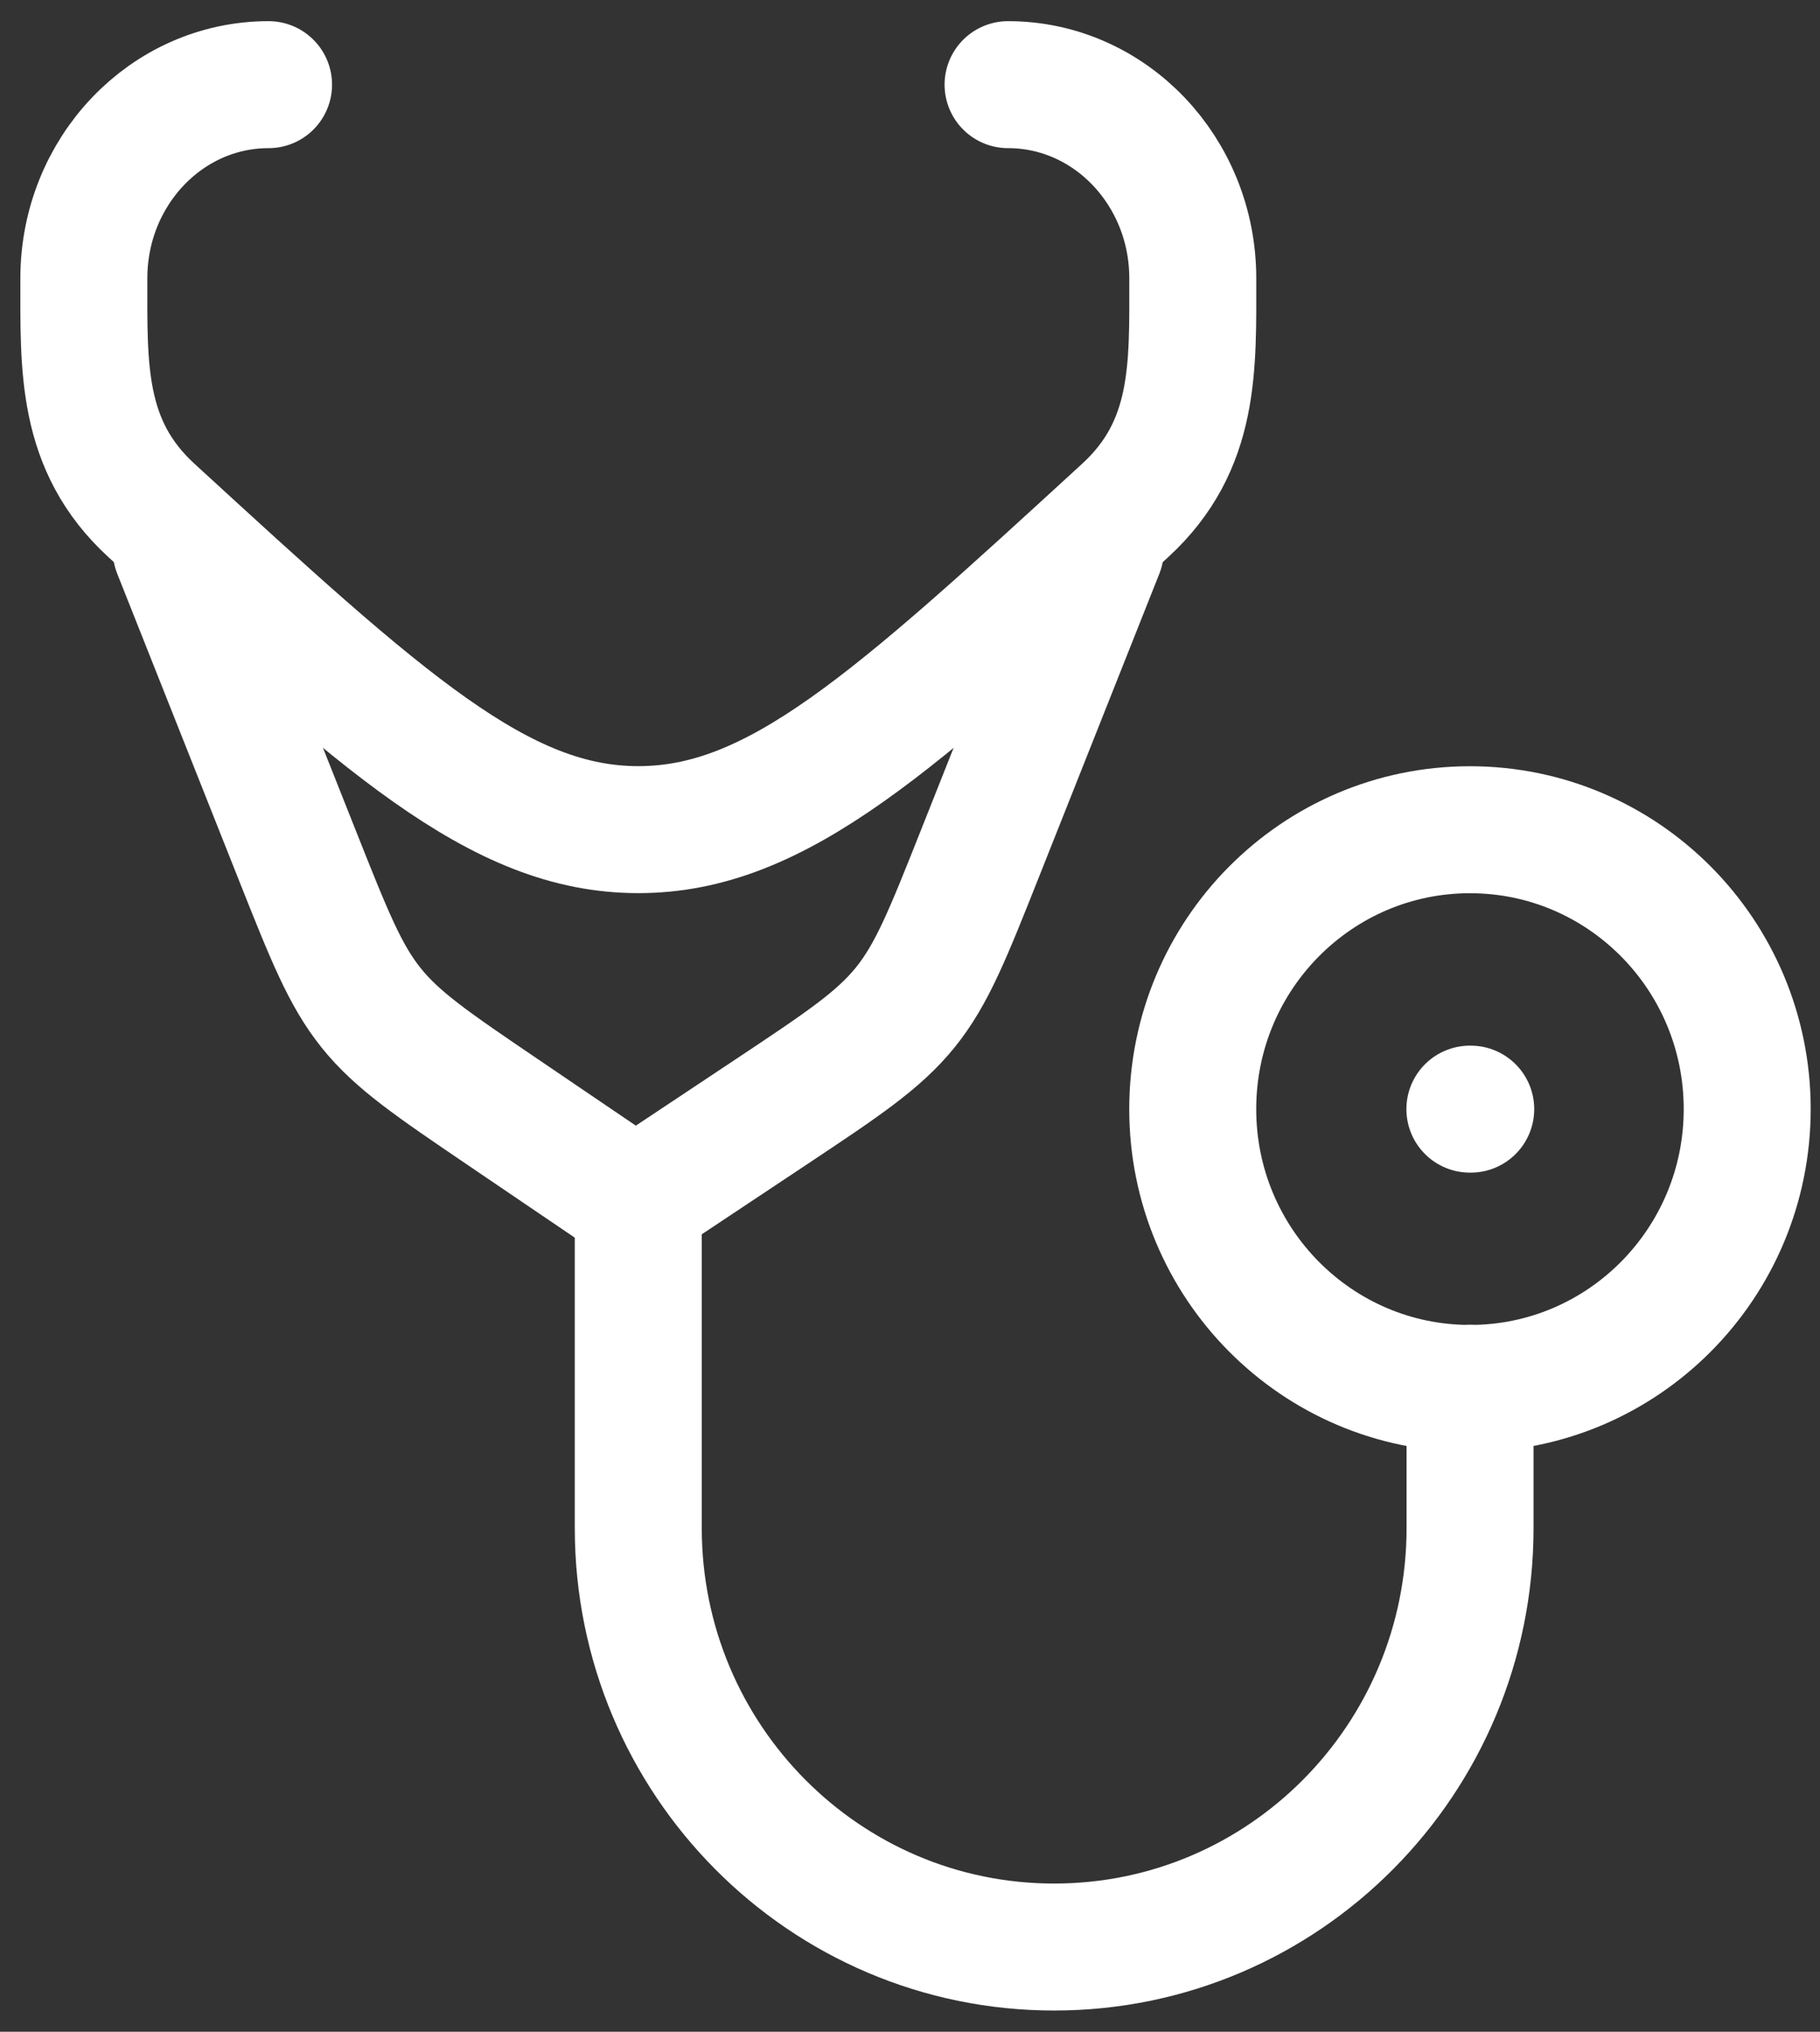
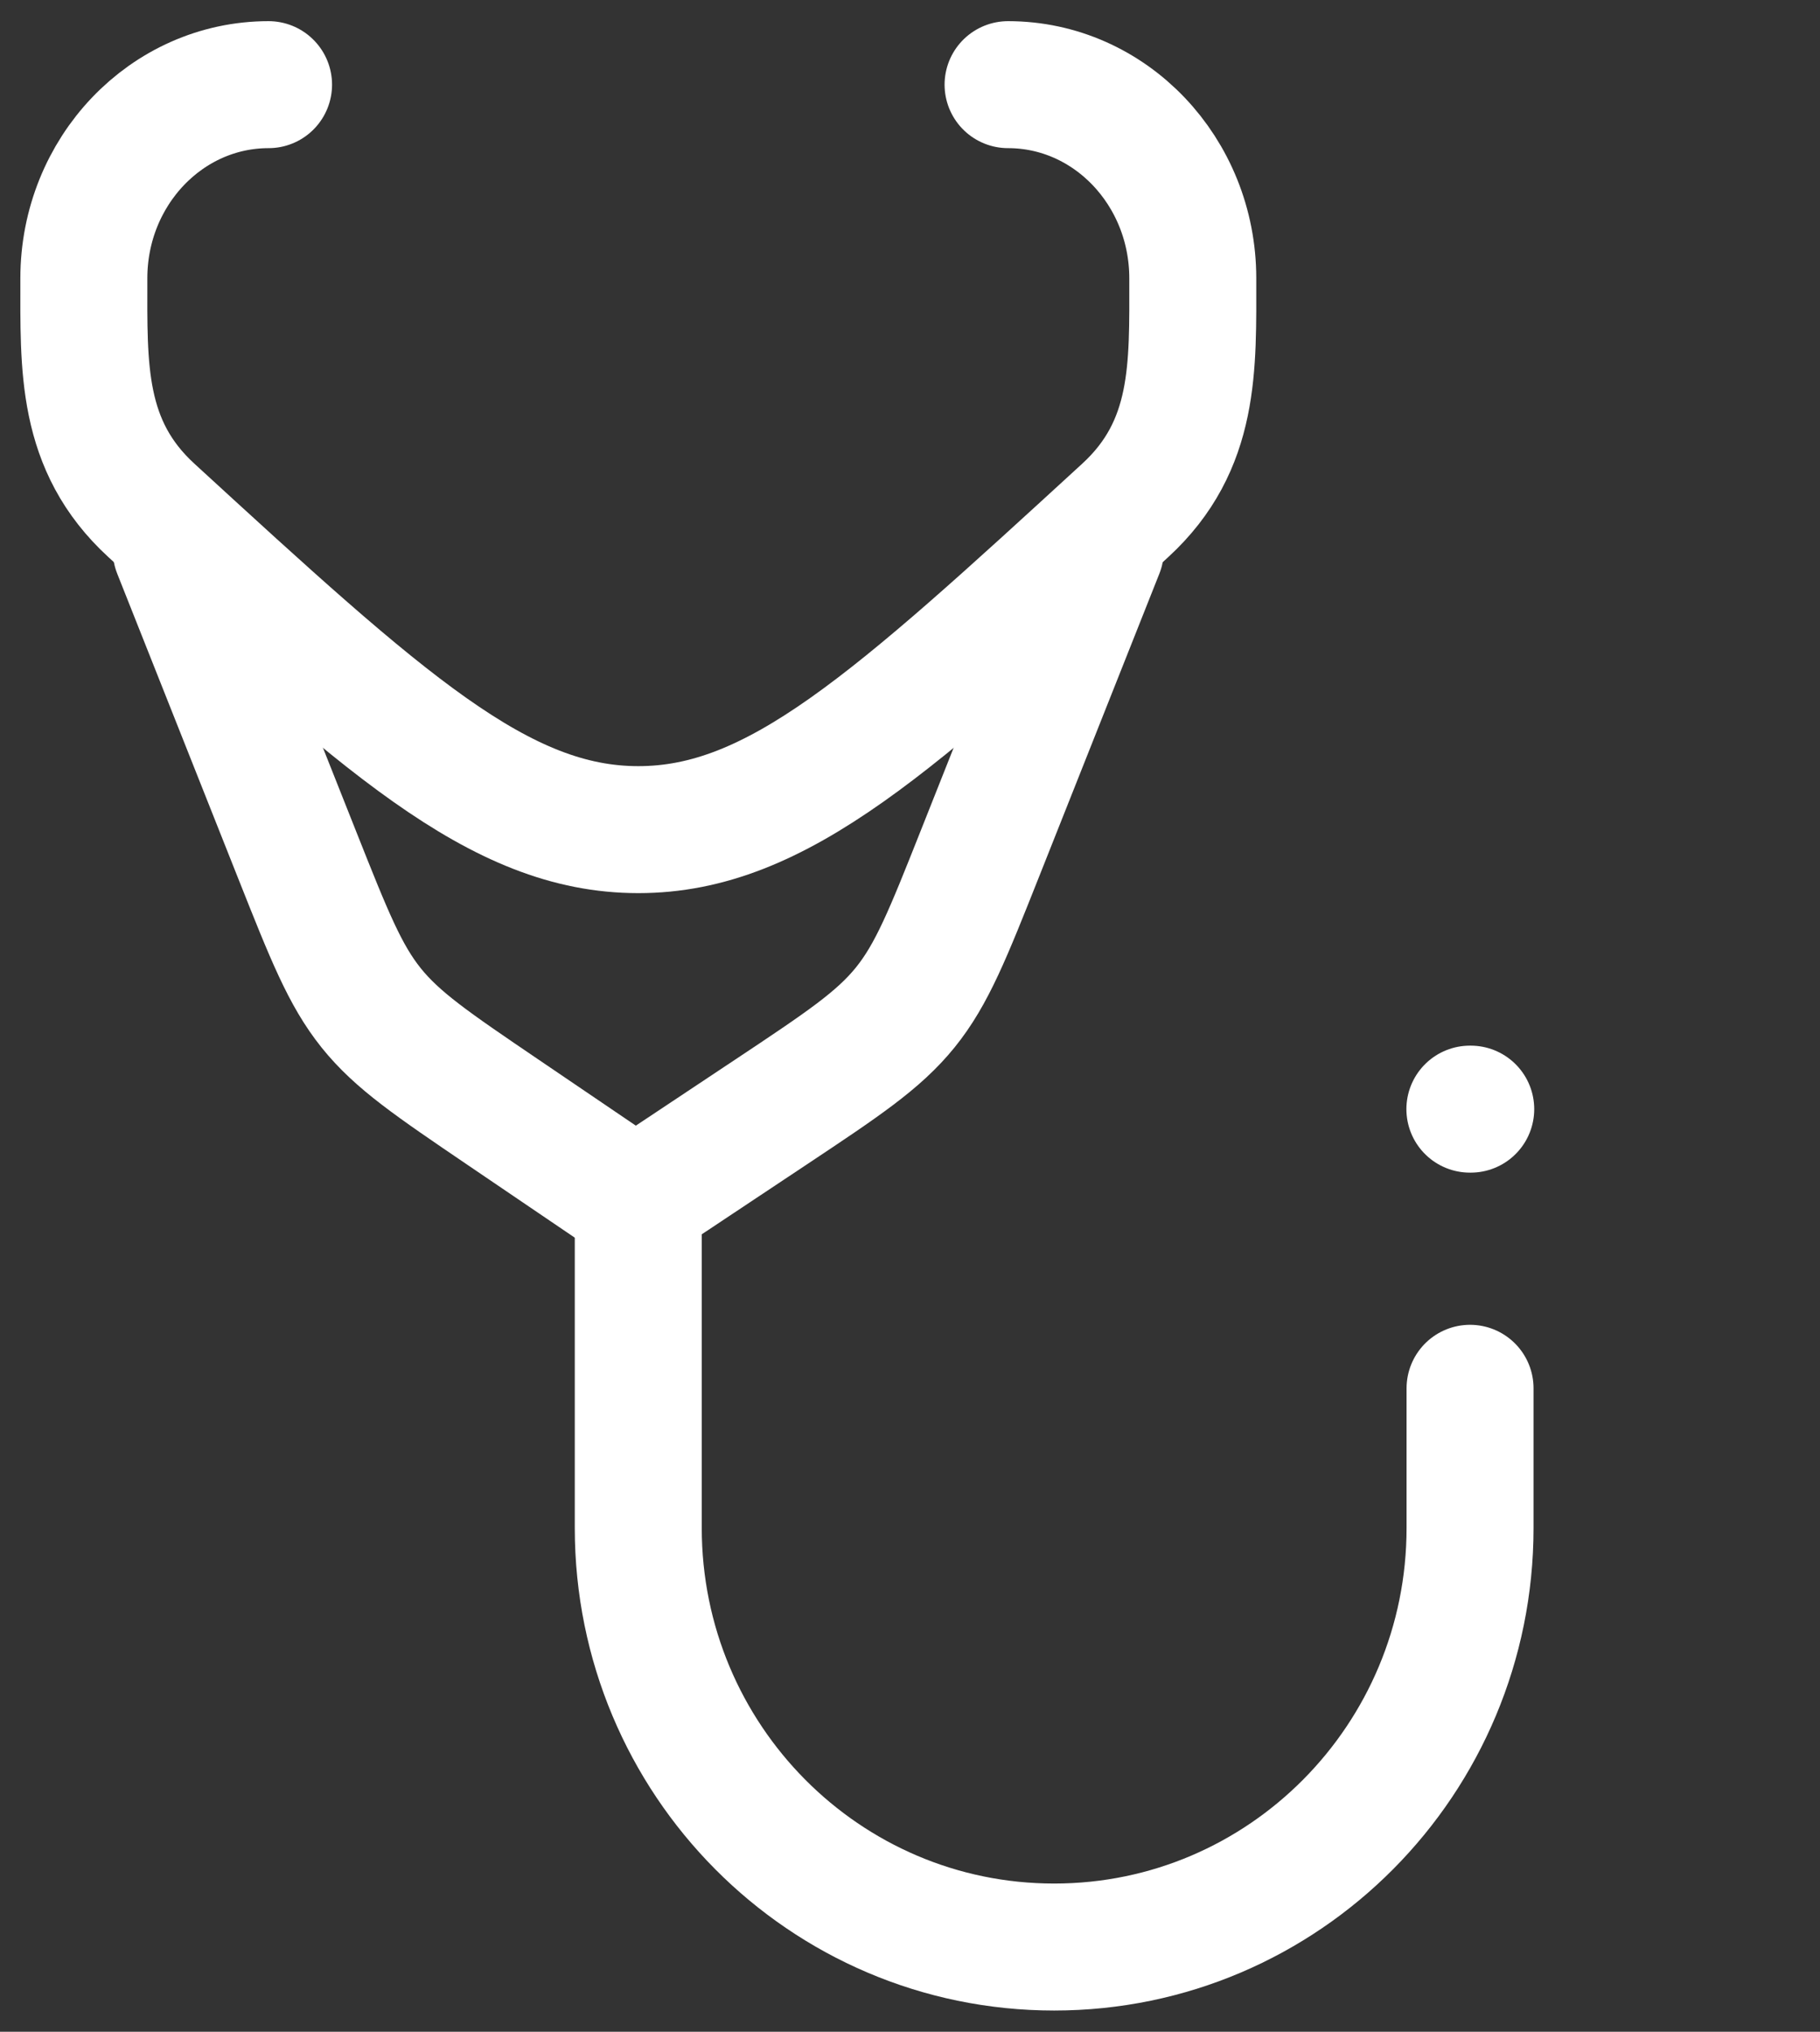
<svg xmlns="http://www.w3.org/2000/svg" width="43" height="48" viewBox="0 0 43 48" fill="none">
  <rect x="0" y="0" width="43" height="48" fill="#333333" stroke="none" />
  <path d="M23.817 2C26.227 2 28.181 4.049 28.181 6.576C28.181 8.664 28.259 10.522 26.585 12.058C21.104 17.086 18.363 19.6 15.081 19.6C11.799 19.6 9.059 17.086 3.577 12.058C1.902 10.522 1.981 8.664 1.981 6.576C1.981 4.049 3.935 2 6.345 2" stroke="white" stroke-width="3" stroke-linecap="round" stroke-linejoin="round" />
  <path d="M15.08 28.398V36.098C15.08 41.566 19.479 45.998 24.906 45.998C30.332 45.998 34.732 41.566 34.732 36.098V32.798" stroke="white" stroke-width="3" stroke-linecap="round" stroke-linejoin="round" />
  <path d="M25.997 13L23.154 20.162C22.398 22.066 22.02 23.018 21.388 23.8C20.755 24.582 19.906 25.147 18.207 26.277L15.014 28.4L11.877 26.271C10.217 25.144 9.386 24.581 8.767 23.808C8.148 23.035 7.776 22.098 7.032 20.225L4.164 13" stroke="white" stroke-width="3" stroke-linecap="round" stroke-linejoin="round" />
-   <path d="M41.28 26.202C41.28 29.847 38.347 32.801 34.73 32.801C31.112 32.801 28.18 29.847 28.18 26.202C28.18 22.556 31.112 19.602 34.73 19.602C38.347 19.602 41.28 22.556 41.28 26.202Z" stroke="white" stroke-width="3" />
  <path d="M34.748 26.203H34.728" stroke="white" stroke-width="3" stroke-linecap="round" stroke-linejoin="round" />
</svg>